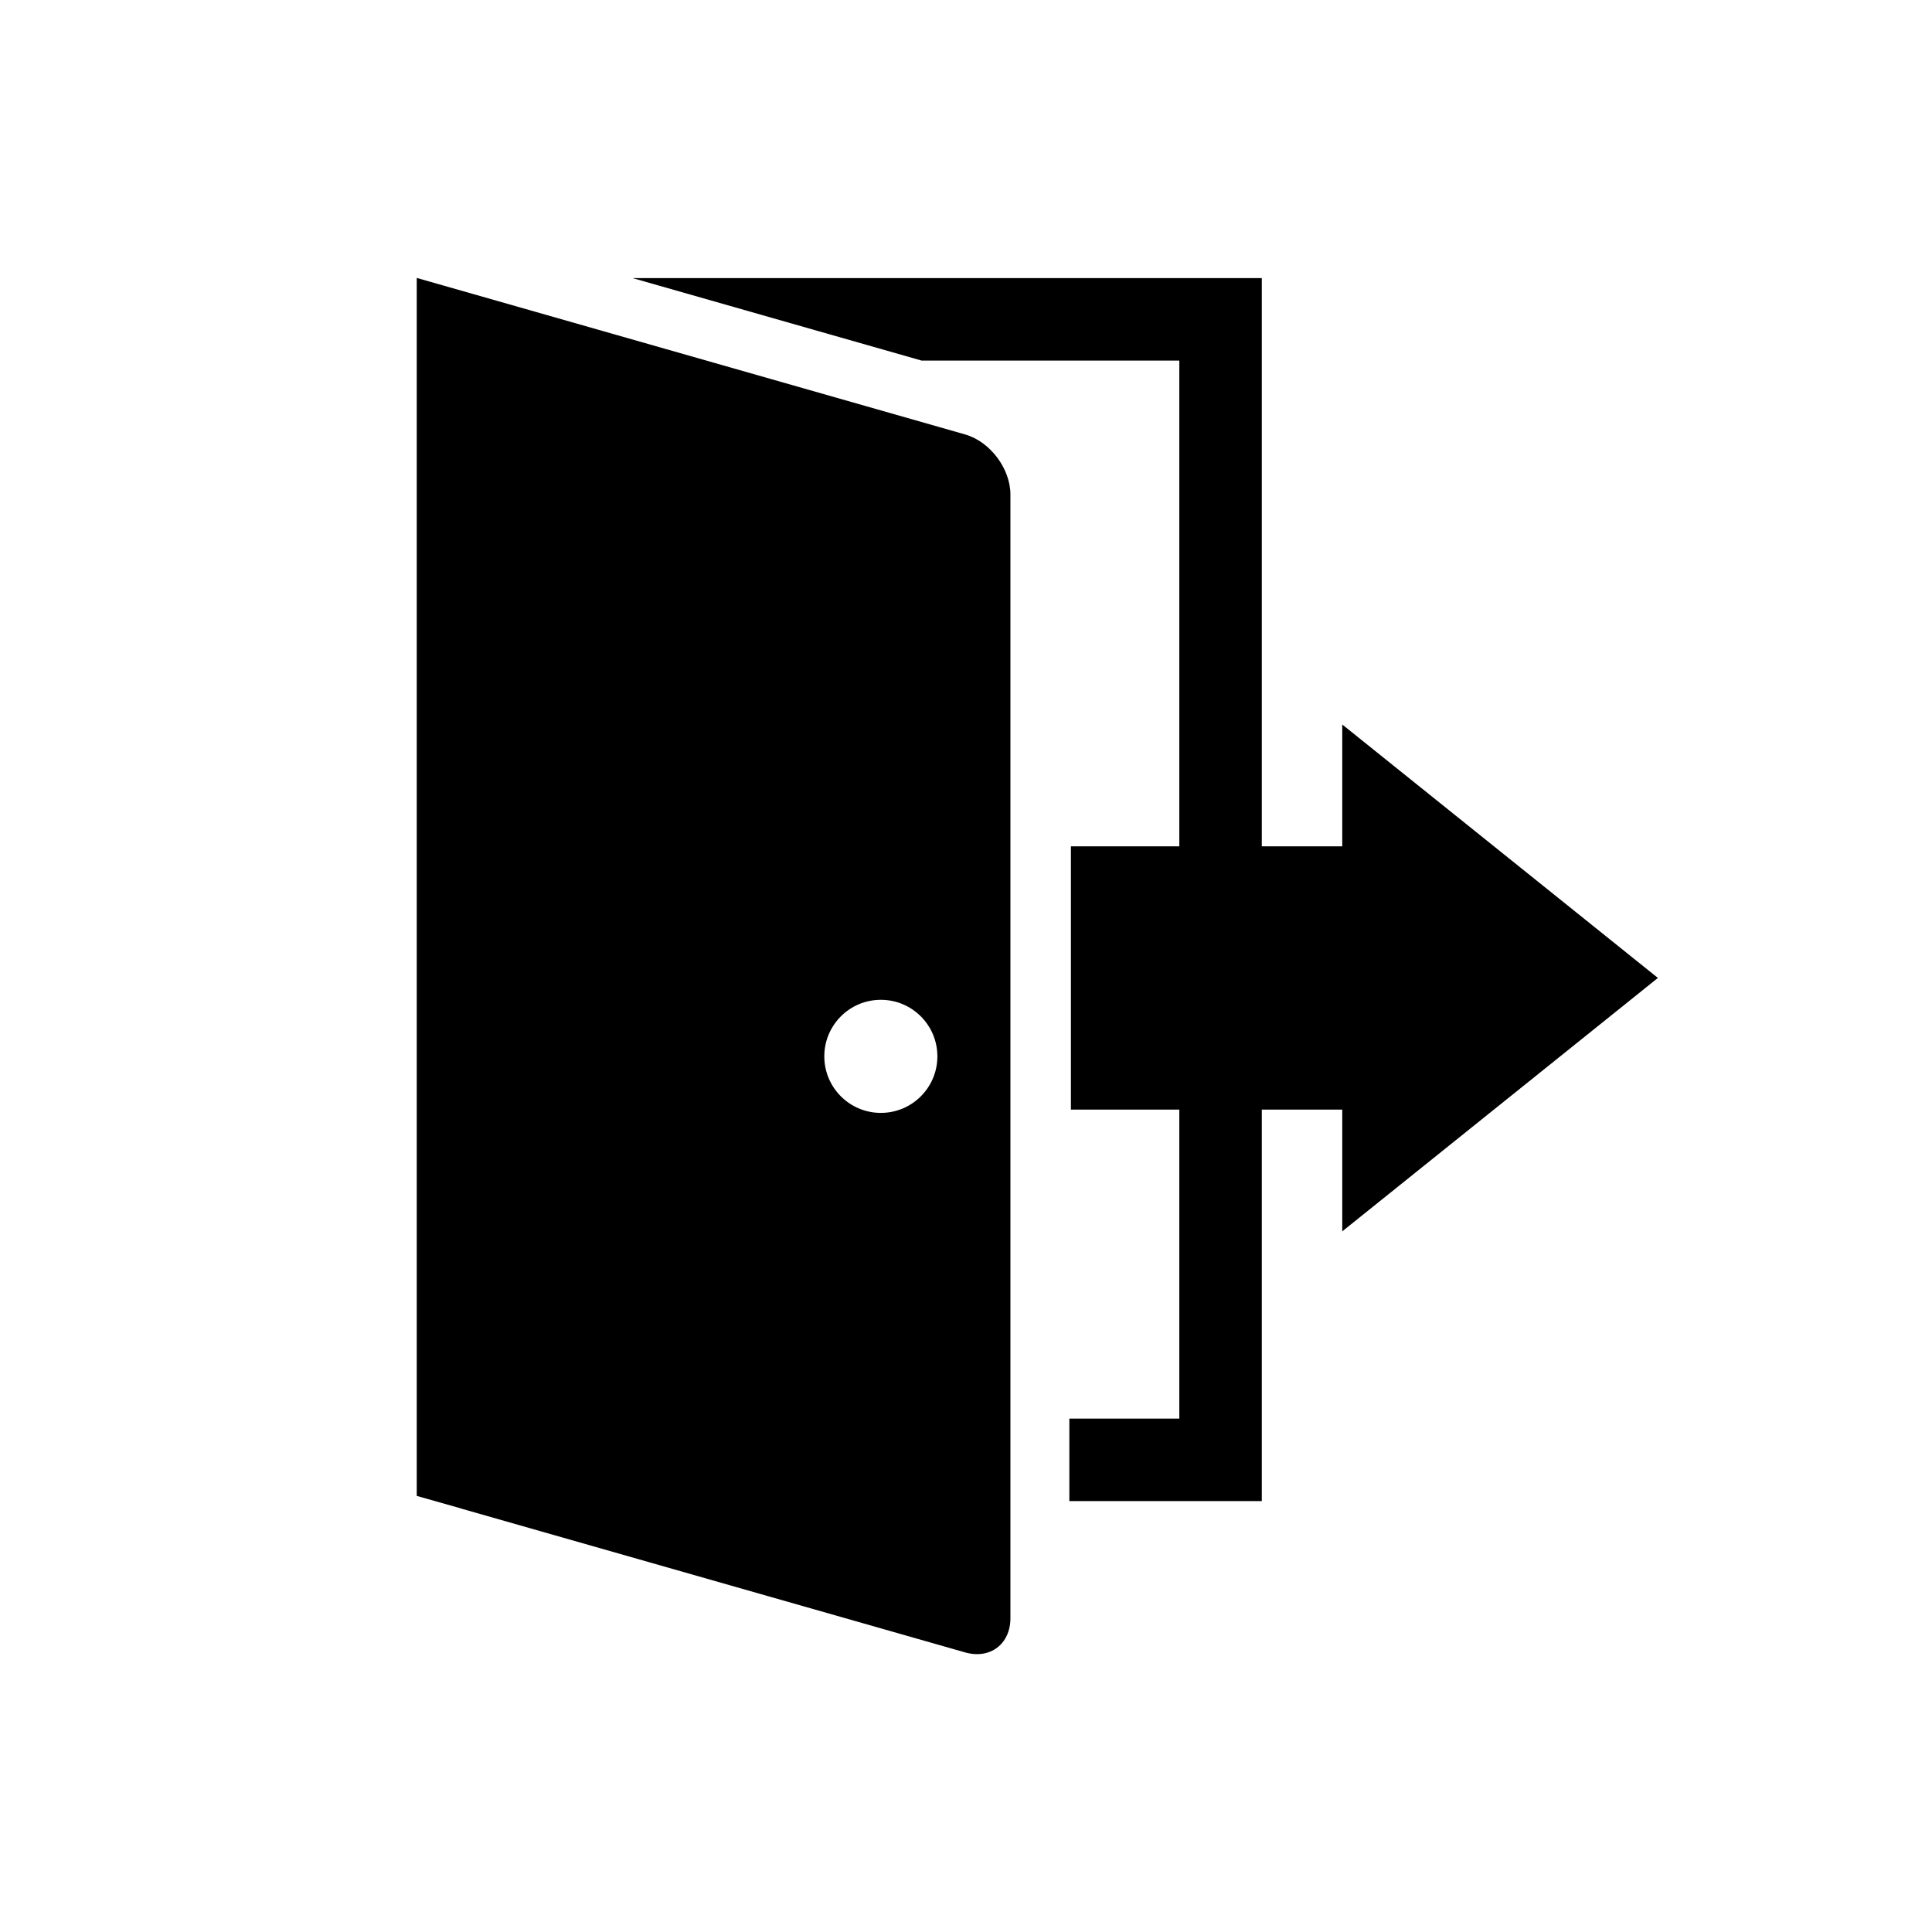
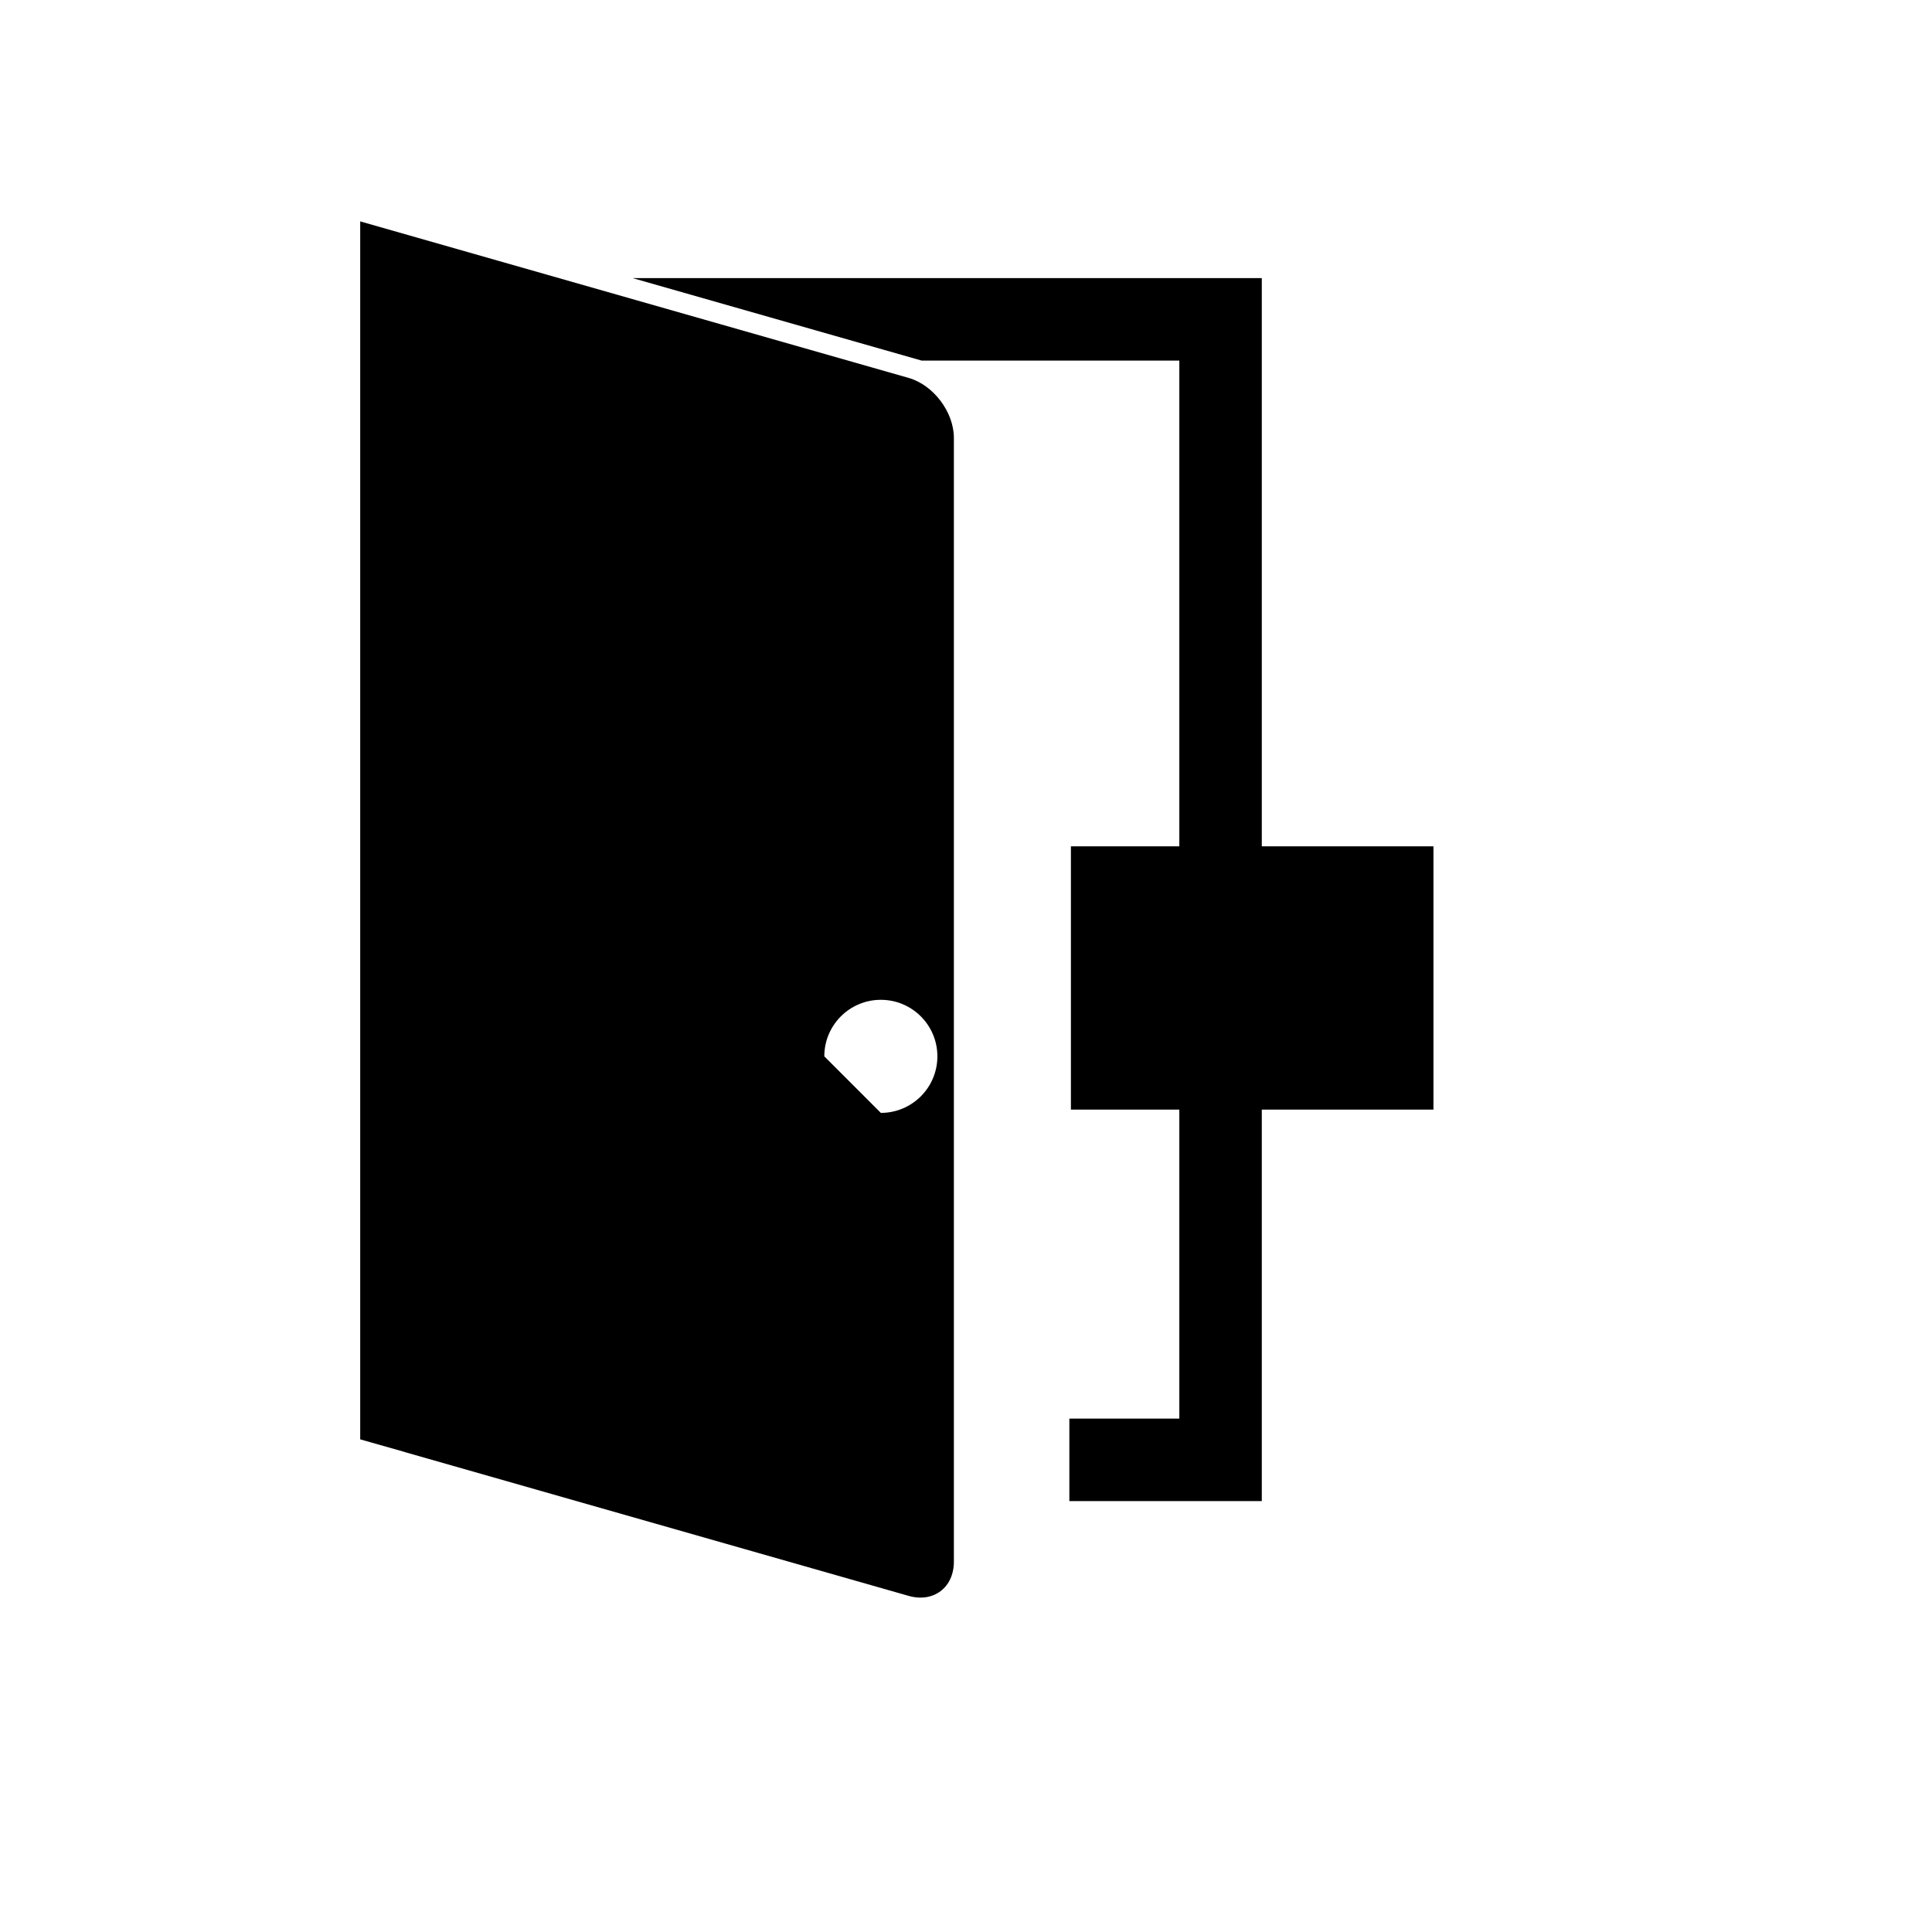
<svg xmlns="http://www.w3.org/2000/svg" version="1.1" id="svg1" viewBox="0 0 1066.667 1066.667" width="100%" height="100%" overflow="visible">
  <g id="g1" style="stroke:none;fill:currentColor;">
    <path d="M 590.398,783.232 H 651.108 V 199.082 H 508.83 L 349.284,153.548 H 696.643 V 828.765 H 590.398 Z" />
-     <path d="m 0,0 c -12.934,0 -23.418,10.484 -23.418,23.418 0,12.934 10.484,23.418 23.418,23.418               12.933,0 23.417,-10.484 23.417,-23.418 C 23.417,10.484 12.933,0 0,0               m -34.901,281.003 c -10.321,-2.945 -18.766,-14.138 -18.766,-24.871 v -465.428               c 0,-10.732 8.445,-17.104 18.766,-14.159 l 208.357,59.464               c 0.198,0.056 0.39,0.137 0.588,0.199 l 18.177,5.156 v 504.461 z" transform="matrix(-1.333,0,0,-1.333,486.318,614.434)" />
+     <path d="m 0,0 c -12.934,0 -23.418,10.484 -23.418,23.418 0,12.934 10.484,23.418 23.418,23.418               12.933,0 23.417,-10.484 23.417,-23.418 m -34.901,281.003 c -10.321,-2.945 -18.766,-14.138 -18.766,-24.871 v -465.428               c 0,-10.732 8.445,-17.104 18.766,-14.159 l 208.357,59.464               c 0.198,0.056 0.39,0.137 0.588,0.199 l 18.177,5.156 v 504.461 z" transform="matrix(-1.333,0,0,-1.333,486.318,614.434)" />
    <rect width="200.164" height="145.349" x="591.255" y="467.266" />
-     <path d="M -608.172,-51.169 -782.261,49.342 V -151.679 Z" transform="matrix(1.001,0,0,1.392,1524.114,611.147)" />
  </g>
</svg>